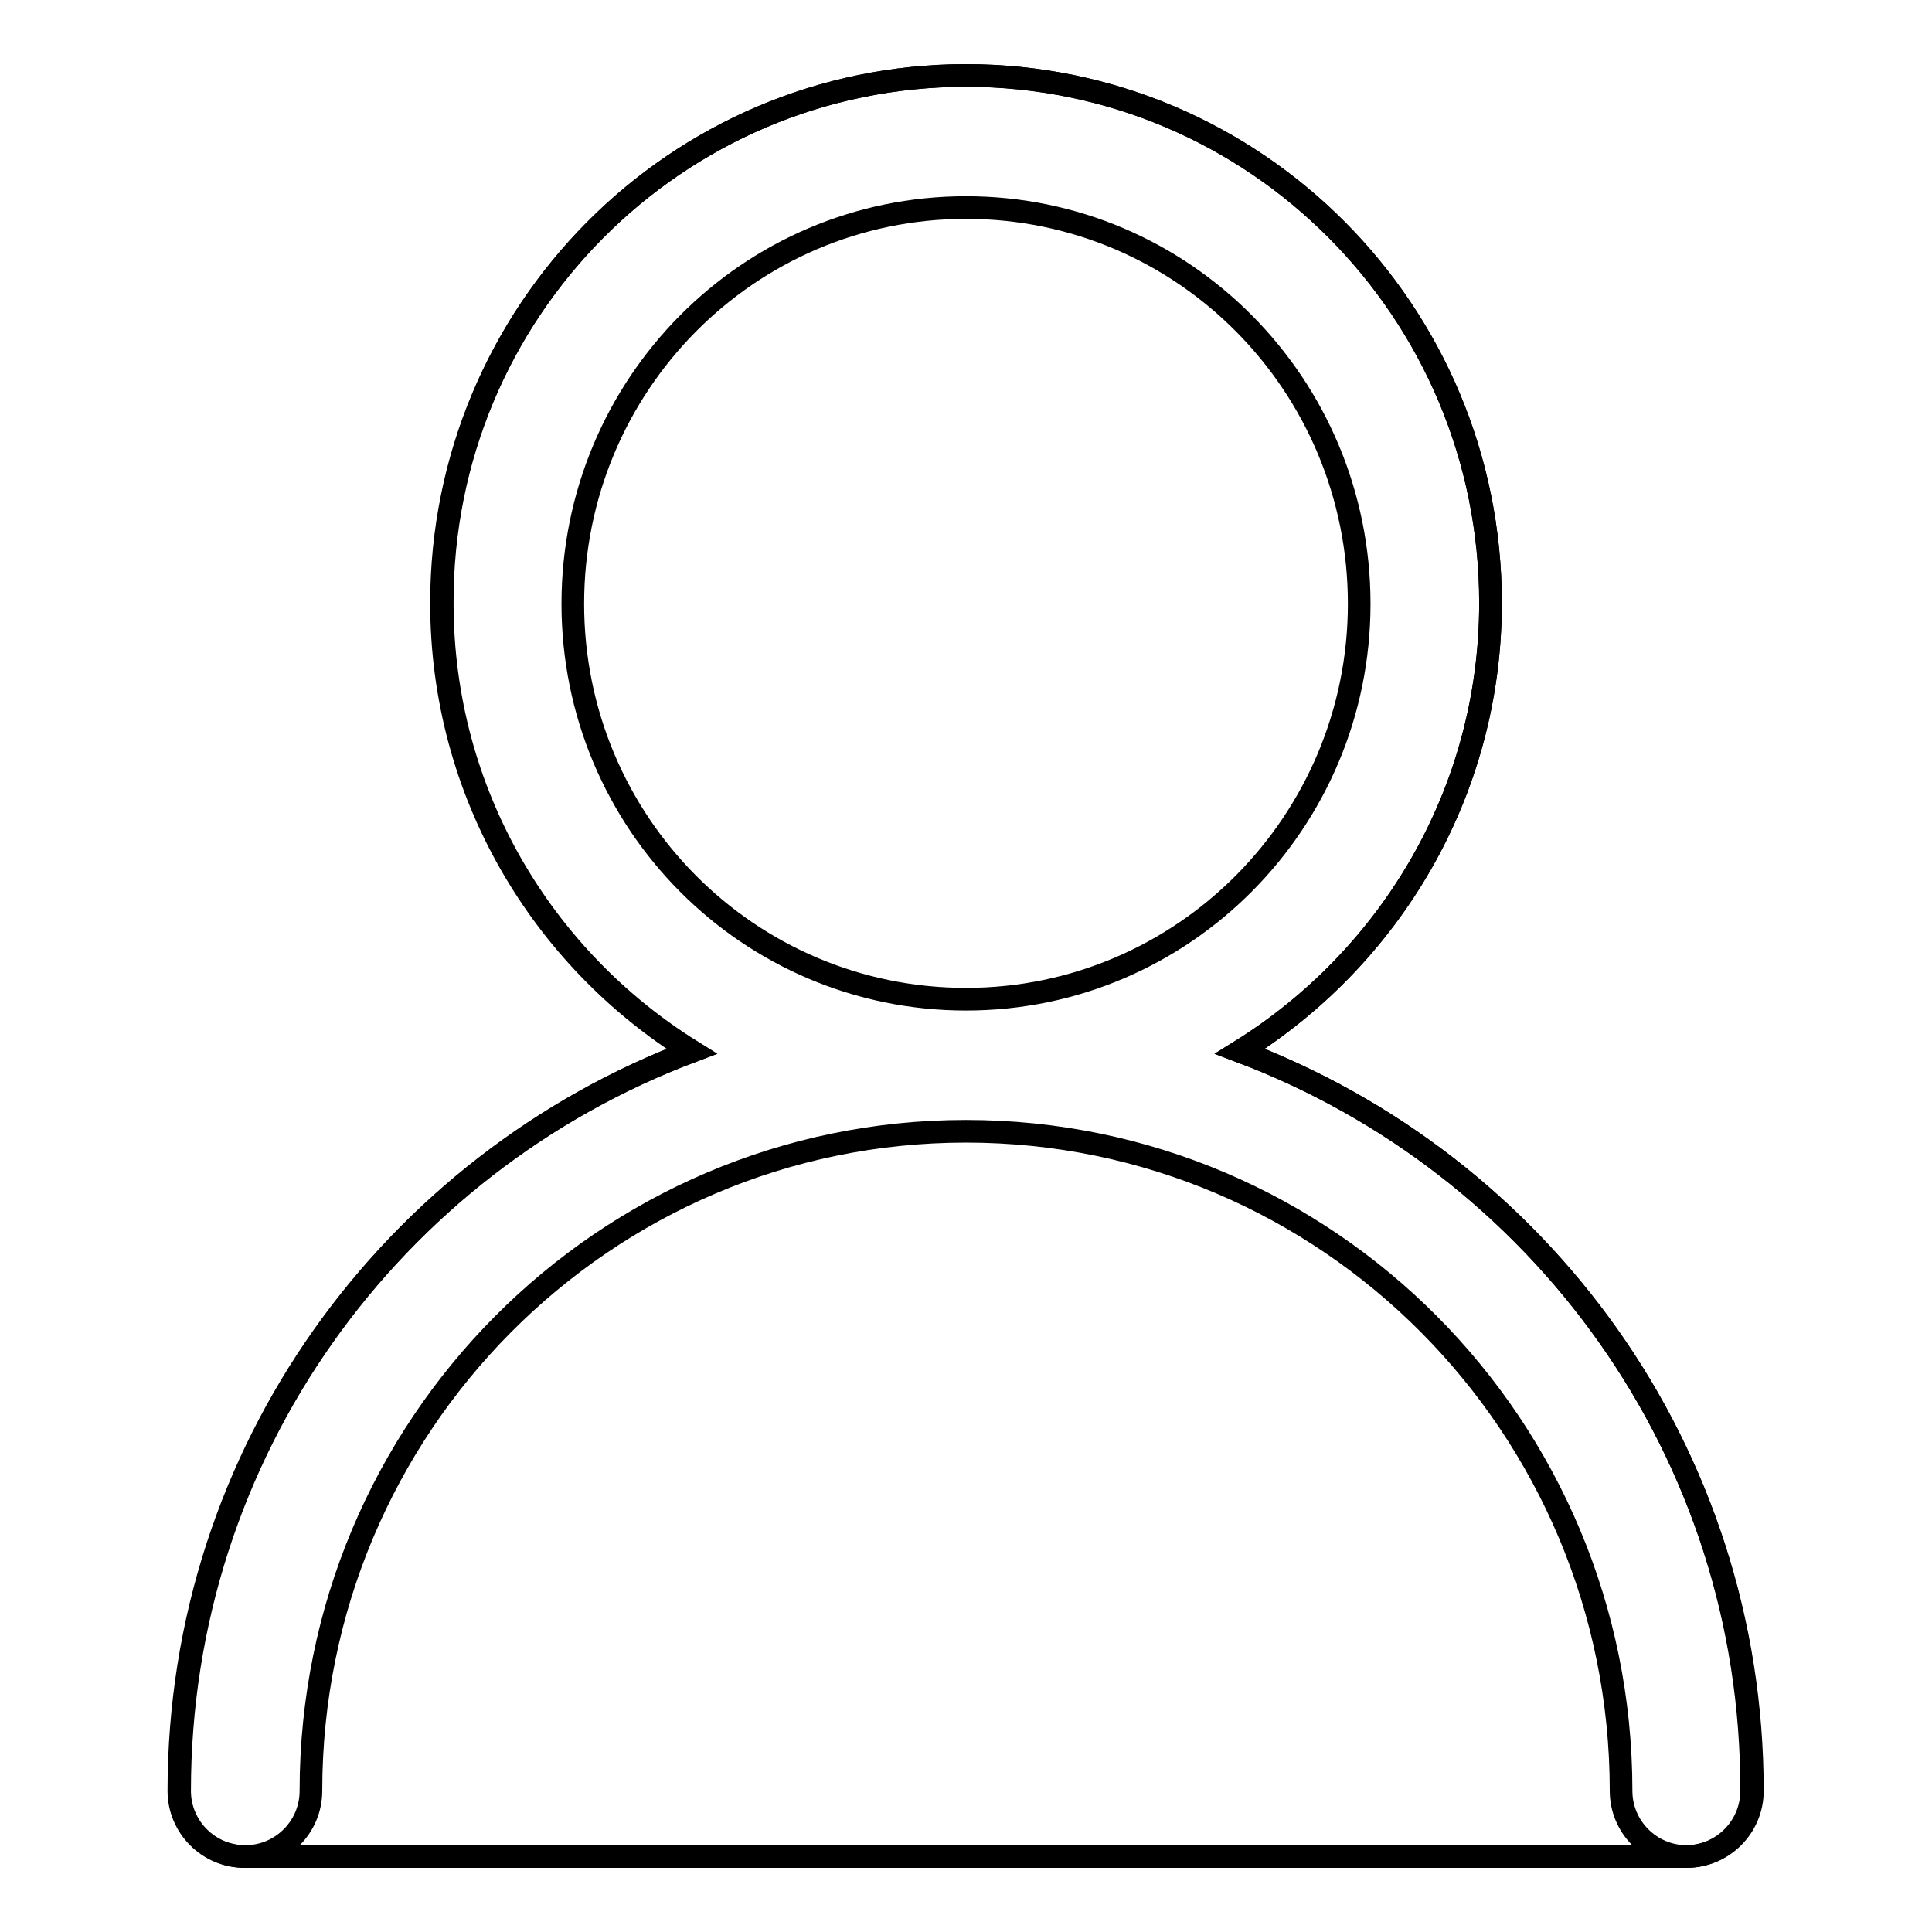
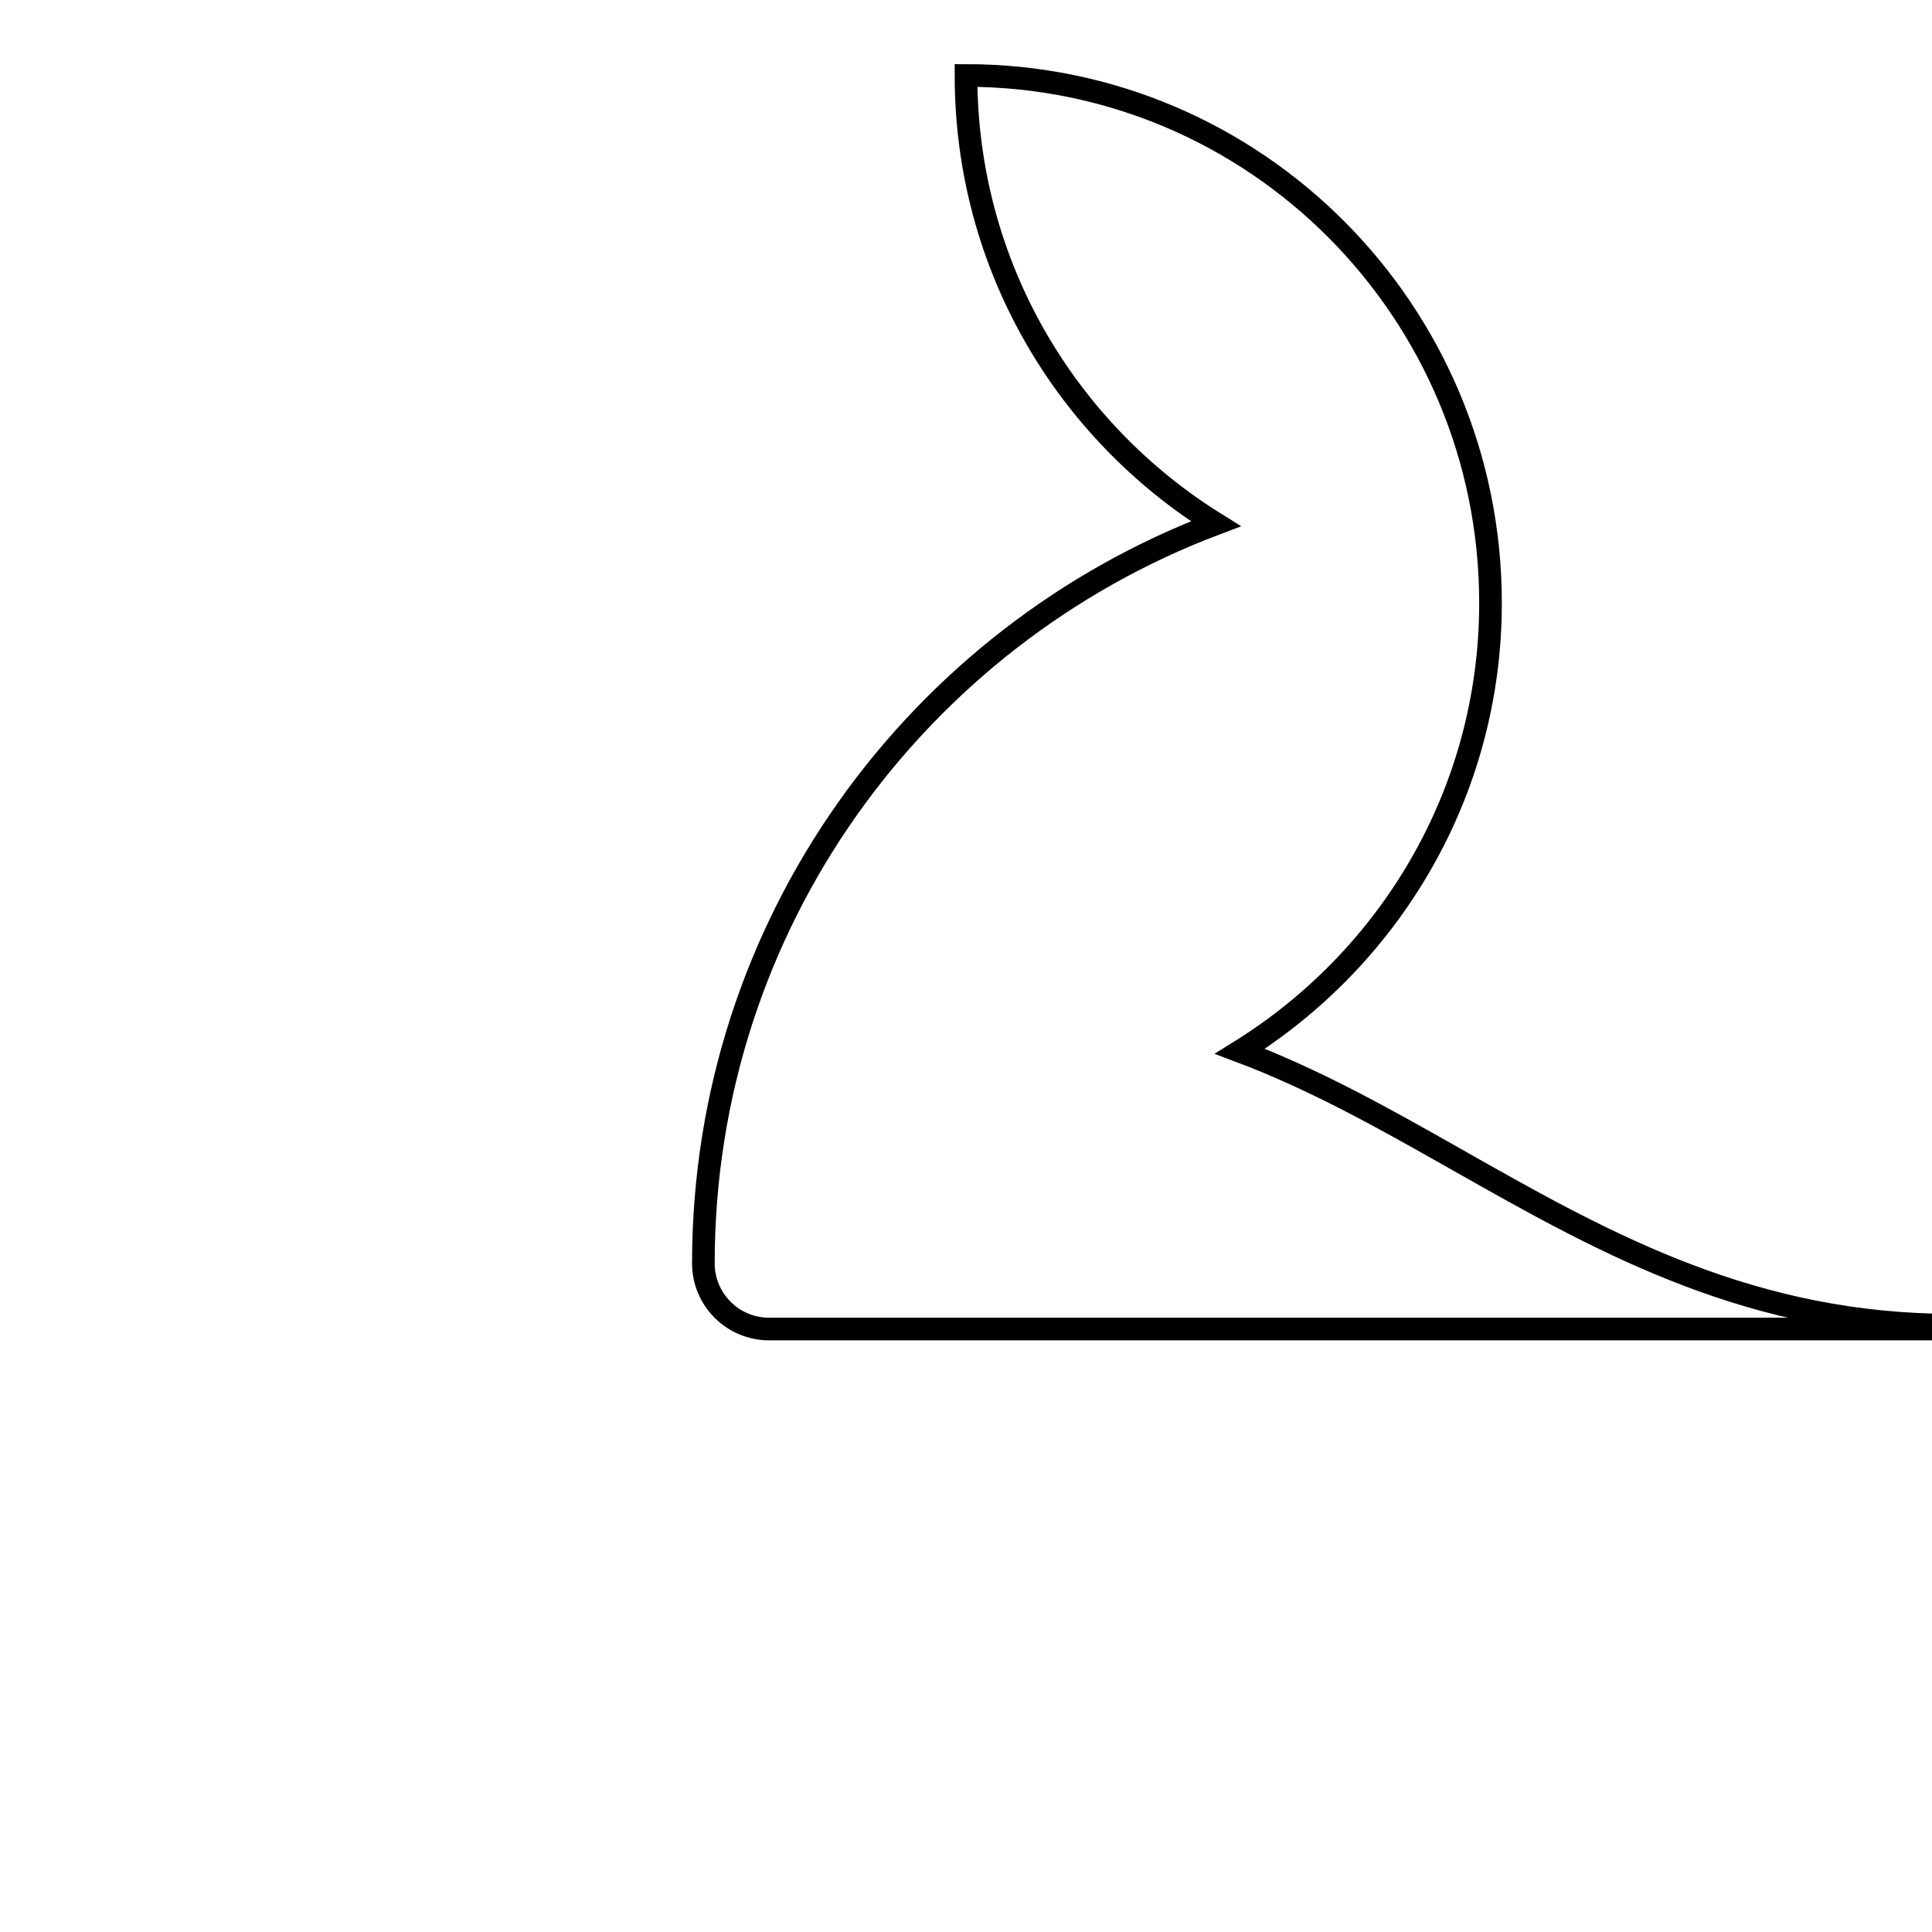
<svg xmlns="http://www.w3.org/2000/svg" version="1.1" x="0px" y="0px" viewBox="0 0 256 256" enable-background="new 0 0 256 256" xml:space="preserve">
  <g>
    <g>
-       <path stroke-width="3" fill-opacity="0" stroke="#000000" d="M164.3,139.3c19.8-12.3,33.2-34.2,33.2-59.4c0-38.6-31.1-69.9-69.5-69.9c-38.4,0-69.5,31.3-69.5,69.9c0,25.2,13.3,47.1,33.1,59.4c-39.5,14.9-67.9,53-67.9,98c0,4.8,3.9,8.7,8.7,8.7c0.1,0,0.2,0,0.3,0c0.1,0,0.1,0,0.2,0h189.4c0.2,0,0.3,0,0.5,0c0.2,0,0.4,0,0.6,0c4.8,0,8.7-3.9,8.7-8.7C232.2,192.2,203.9,154.2,164.3,139.3z" />
-       <path stroke-width="3" fill-opacity="0" stroke="#000000" d="M164.3,139.3c39.6,14.9,67.9,53,67.9,98c0,4.8-3.9,8.7-8.7,8.7s-8.7-3.9-8.7-8.7c0-48.3-38.9-87.4-86.8-87.4c-47.9,0-86.8,39.1-86.8,87.4c0,4.8-3.9,8.7-8.7,8.7c-4.8,0-8.7-3.9-8.7-8.7c0-45,28.3-83.1,67.9-98C71.9,127,58.6,105.1,58.6,79.9C58.5,41.3,89.6,10,128,10c38.4,0,69.5,31.3,69.5,69.9C197.5,105.1,184.1,127,164.3,139.3L164.3,139.3L164.3,139.3z M128,27.5c-28.8,0-52.1,23.5-52.1,52.5c0,29,23.3,52.4,52.1,52.4c28.8,0,52.1-23.5,52.1-52.4C180.1,51,156.8,27.5,128,27.5L128,27.5L128,27.5z" />
+       <path stroke-width="3" fill-opacity="0" stroke="#000000" d="M164.3,139.3c19.8-12.3,33.2-34.2,33.2-59.4c0-38.6-31.1-69.9-69.5-69.9c0,25.2,13.3,47.1,33.1,59.4c-39.5,14.9-67.9,53-67.9,98c0,4.8,3.9,8.7,8.7,8.7c0.1,0,0.2,0,0.3,0c0.1,0,0.1,0,0.2,0h189.4c0.2,0,0.3,0,0.5,0c0.2,0,0.4,0,0.6,0c4.8,0,8.7-3.9,8.7-8.7C232.2,192.2,203.9,154.2,164.3,139.3z" />
    </g>
  </g>
</svg>